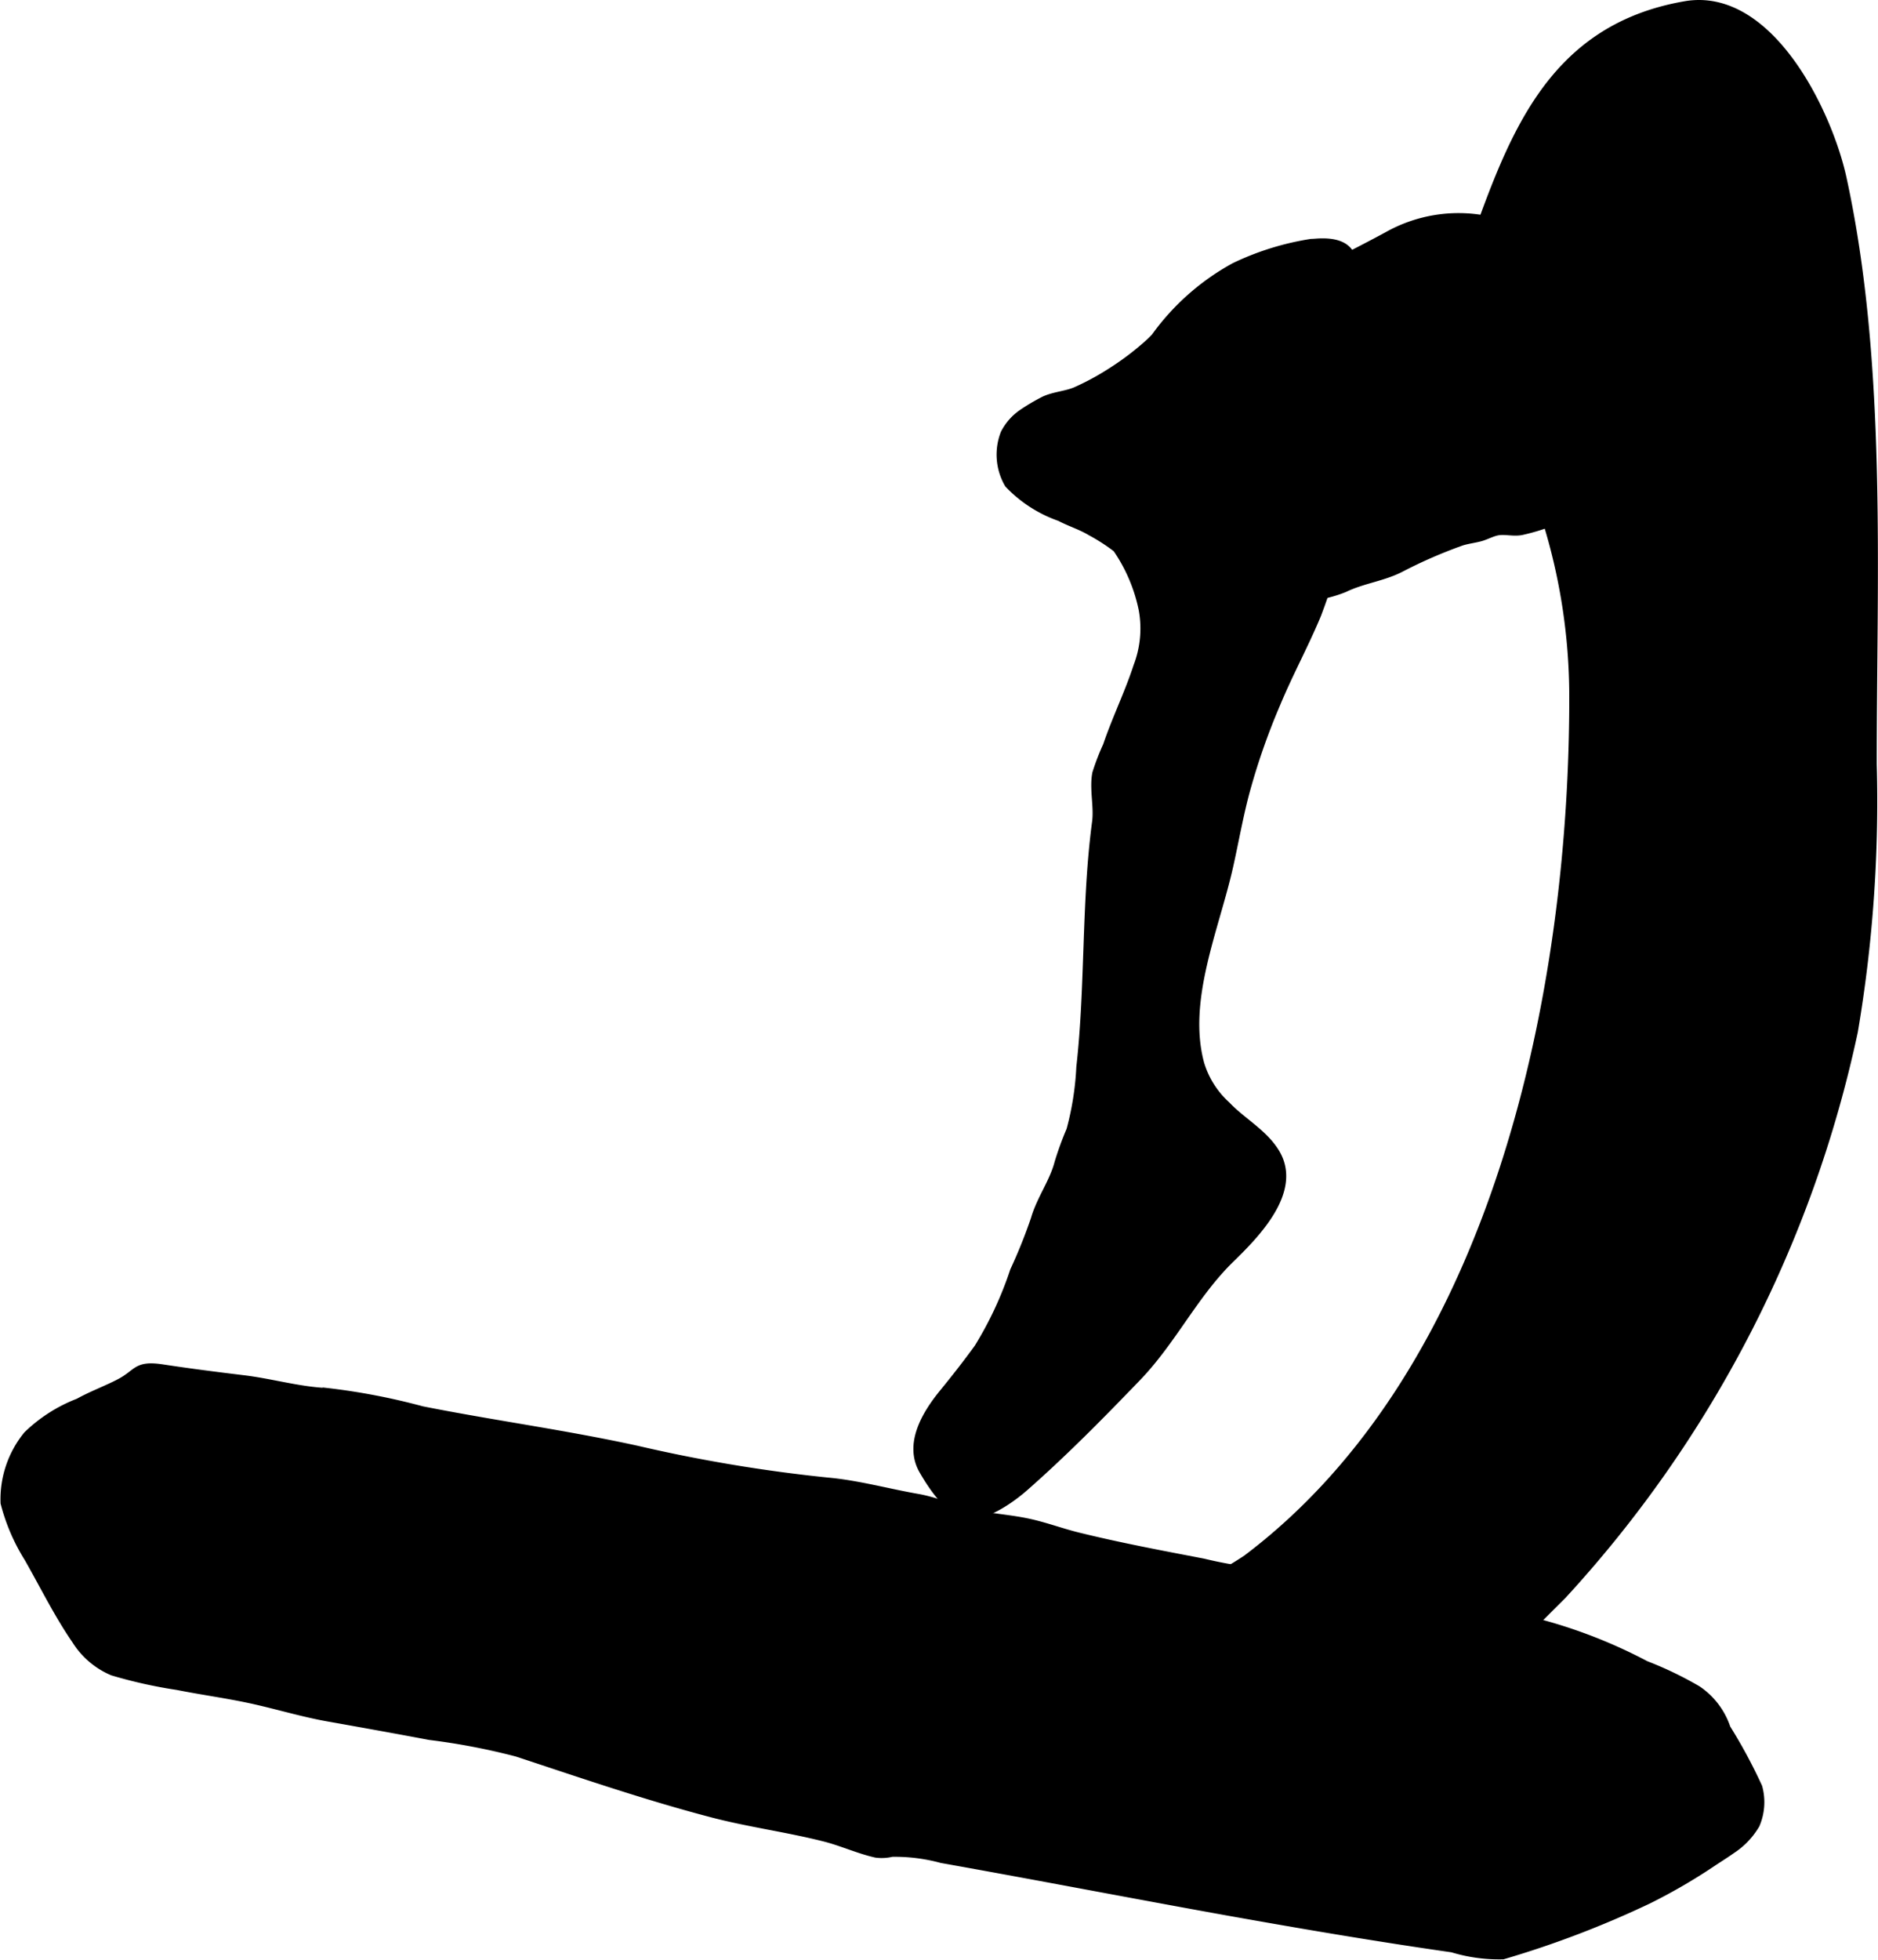
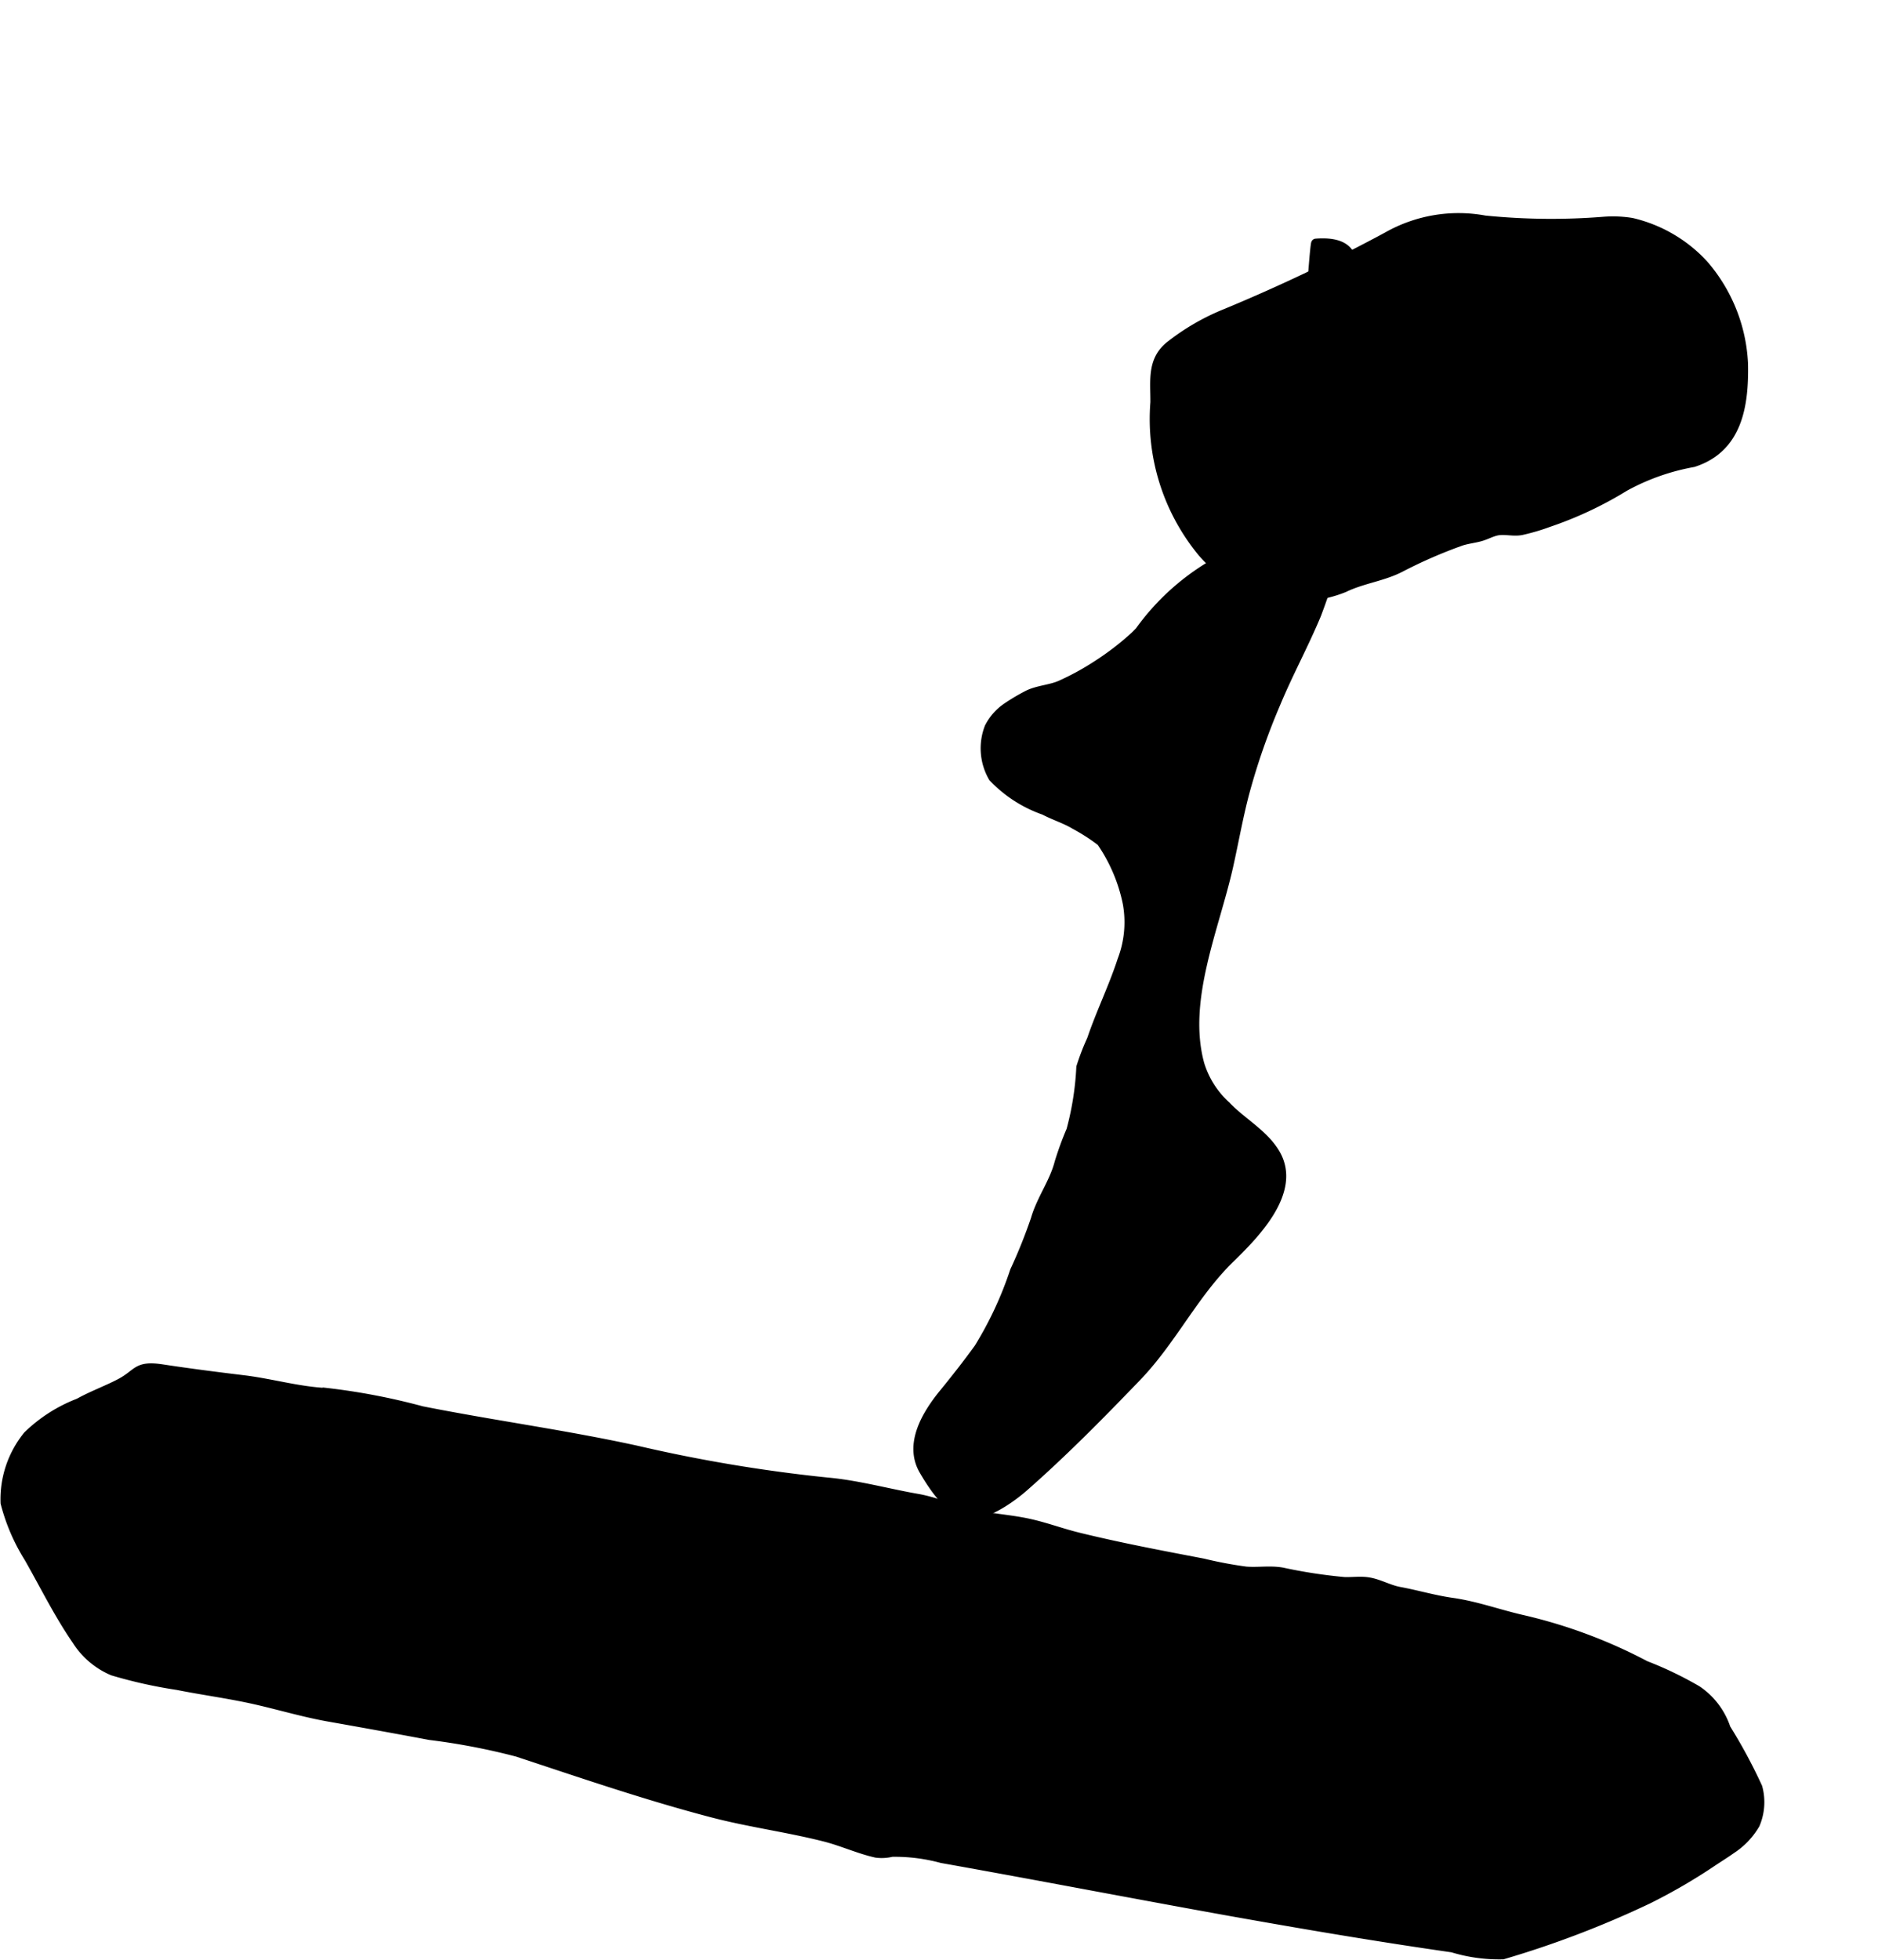
<svg xmlns="http://www.w3.org/2000/svg" version="1.1" width="10.518mm" height="10.974mm" viewBox="0 0 29.814 31.108">
  <defs>
    <style type="text/css">
      .a {
        stroke: #000;
        stroke-miterlimit: 10;
        stroke-width: 0.15px;
        fill-rule: evenodd;
      }
    </style>
  </defs>
  <path class="a" d="M27.489,29.342c-.1.071-.205.136-.304.202a9.013,9.013,0,0,1-1.022.594,15.62,15.62,0,0,1-2.306.88,2.532,2.532,0,0,1-.798-.11q-.592-.085-1.182-.179c-.777-.123-1.552-.257-2.327-.395-1.534-.275-3.064-.571-4.599-.844a2.847,2.847,0,0,0-.793-.099.681.681,0,0,1-.246.014c-.269-.059-.545-.186-.818-.255-.59-.15-1.2-.229-1.79-.384-1.049-.275-2.064-.624-3.092-.963a10.569,10.569,0,0,0-1.389-.266c-.536-.101-1.075-.198-1.612-.293-.391-.07-.768-.183-1.155-.271-.415-.094-.82-.146-1.237-.229a7.511,7.511,0,0,1-1.029-.229,1.263,1.263,0,0,1-.578-.494c-.283-.411-.507-.868-.754-1.301a3.085,3.085,0,0,1-.375-.871,1.599,1.599,0,0,1,.358-1.067,2.392,2.392,0,0,1,.81-.517c.214-.119.443-.201.655-.312.296-.155.253-.291.676-.226.427.065.849.119,1.279.171.448.054.885.185,1.336.204a10.31,10.31,0,0,1,1.498.288c1.137.226,2.28.378,3.415.627a24.309,24.309,0,0,0,3.024.505c.477.042.96.177,1.432.259.281.049.535.166.811.234.318.079.651.092.971.164.259.058.51.152.767.215.65.16,1.324.287,1.983.413a6.584,6.584,0,0,0,.679.128c.195.016.383-.019.578.015a8.073,8.073,0,0,0,.984.151c.125.005.248-.014.373.003.175.025.333.122.503.153.277.051.551.133.833.173.395.056.745.188,1.131.275a8.043,8.043,0,0,1,1.942.725,5.694,5.694,0,0,1,.82.394,1.176,1.176,0,0,1,.459.606,8.326,8.326,0,0,1,.504.935.891.891,0,0,1-.04.583A1.189,1.189,0,0,1,27.489,29.342Zm-7.243-19.9c-.048-.008-.095-.017-.139-.028A2.101,2.101,0,0,1,19.087,8.764a3.322,3.322,0,0,1-.749-2.378c.003-.337-.056-.657.228-.892a3.613,3.613,0,0,1,.898-.521,27.931,27.931,0,0,0,2.564-1.219,2.288,2.288,0,0,1,1.544-.259,10.52,10.52,0,0,0,1.898.019,1.859,1.859,0,0,1,.435.019,2.244,2.244,0,0,1,1.138.662,2.582,2.582,0,0,1,.633,1.572c.015.676-.094,1.344-.793,1.57a3.573,3.573,0,0,0-1.091.385,5.923,5.923,0,0,1-1.206.567,3.282,3.282,0,0,1-.413.123c-.139.036-.286-.019-.421.014-.084.02-.16.063-.246.088-.109.031-.23.041-.336.081a7.701,7.701,0,0,0-.918.4c-.285.154-.62.187-.915.331A2.013,2.013,0,0,1,20.246,9.442Z" />
-   <path class="a" d="M20.891,3.862c1.199-.091.149,1.288.307,1.872a5.676,5.676,0,0,1,.211.782,5.131,5.131,0,0,1-.131,2.014,10.316,10.316,0,0,1-.377,1.218c-.199.478-.447.931-.646,1.41a10.672,10.672,0,0,0-.5,1.439c-.099.379-.165.757-.251,1.142-.22.988-.738,2.132-.459,3.15a1.472,1.472,0,0,0,.418.659c.248.262.598.444.784.76.35.596-.325,1.276-.725,1.666-.573.559-.918,1.295-1.477,1.875-.577.599-1.161,1.193-1.792,1.747-.193.169-.634.494-.923.423-.283-.07-.531-.458-.664-.687-.241-.414.045-.885.31-1.211.194-.237.382-.477.562-.725a5.788,5.788,0,0,0,.571-1.225,8.25,8.25,0,0,0,.331-.824c.091-.314.296-.582.377-.898a5.052,5.052,0,0,1,.187-.511,4.666,4.666,0,0,0,.158-1.002c.145-1.291.079-2.604.25-3.889.033-.251-.044-.526.003-.772a3.742,3.742,0,0,1,.169-.438c.143-.423.346-.835.484-1.26a1.687,1.687,0,0,0,.085-.901,2.644,2.644,0,0,0-.417-.981,3.035,3.035,0,0,0-.417-.269c-.152-.092-.329-.145-.487-.229a2.047,2.047,0,0,1-.812-.523.916.916,0,0,1-.062-.79.851.851,0,0,1,.274-.314,3.135,3.135,0,0,1,.354-.209c.155-.071.341-.08.497-.146a4.176,4.176,0,0,0,.568-.308,4.442,4.442,0,0,0,.621-.475c.025-.024.05-.05.074-.075a3.787,3.787,0,0,1,1.257-1.113,4.357,4.357,0,0,1,1.215-.378Q20.857,3.865,20.891,3.862Z" />
-   <path class="a" d="M23.11,4.912a2.364,2.364,0,0,1,.229-.83C23.984,2.296,24.554.475,26.755.094c1.327-.23,2.258,1.694,2.486,2.738.645,2.957.477,6.28.479,9.298a21.793,21.793,0,0,1-.3,4.238,19.078,19.078,0,0,1-4.619,8.935c-1.683,1.675-3.674,3.835-6.338,3.172-.163-.041-.301-.148-.458-.193a2.029,2.029,0,0,1-.5-.16c-.598-.335-.965-.938-.546-1.572a4.683,4.683,0,0,1,1.838-1.266,6.061,6.061,0,0,0,.999-.536c3.994-3.007,5.205-9.057,5.192-13.74A9.441,9.441,0,0,0,23.42,5.85a2.186,2.186,0,0,1-.302-.646c-.014-.116.052-.231.05-.342A.443.443,0,0,0,23.11,4.912Z" />
+   <path class="a" d="M20.891,3.862c1.199-.091.149,1.288.307,1.872a5.676,5.676,0,0,1,.211.782,5.131,5.131,0,0,1-.131,2.014,10.316,10.316,0,0,1-.377,1.218c-.199.478-.447.931-.646,1.41a10.672,10.672,0,0,0-.5,1.439c-.099.379-.165.757-.251,1.142-.22.988-.738,2.132-.459,3.15a1.472,1.472,0,0,0,.418.659c.248.262.598.444.784.76.35.596-.325,1.276-.725,1.666-.573.559-.918,1.295-1.477,1.875-.577.599-1.161,1.193-1.792,1.747-.193.169-.634.494-.923.423-.283-.07-.531-.458-.664-.687-.241-.414.045-.885.31-1.211.194-.237.382-.477.562-.725a5.788,5.788,0,0,0,.571-1.225,8.25,8.25,0,0,0,.331-.824c.091-.314.296-.582.377-.898a5.052,5.052,0,0,1,.187-.511,4.666,4.666,0,0,0,.158-1.002a3.742,3.742,0,0,1,.169-.438c.143-.423.346-.835.484-1.26a1.687,1.687,0,0,0,.085-.901,2.644,2.644,0,0,0-.417-.981,3.035,3.035,0,0,0-.417-.269c-.152-.092-.329-.145-.487-.229a2.047,2.047,0,0,1-.812-.523.916.916,0,0,1-.062-.79.851.851,0,0,1,.274-.314,3.135,3.135,0,0,1,.354-.209c.155-.071.341-.08.497-.146a4.176,4.176,0,0,0,.568-.308,4.442,4.442,0,0,0,.621-.475c.025-.024.05-.05.074-.075a3.787,3.787,0,0,1,1.257-1.113,4.357,4.357,0,0,1,1.215-.378Q20.857,3.865,20.891,3.862Z" />
</svg>